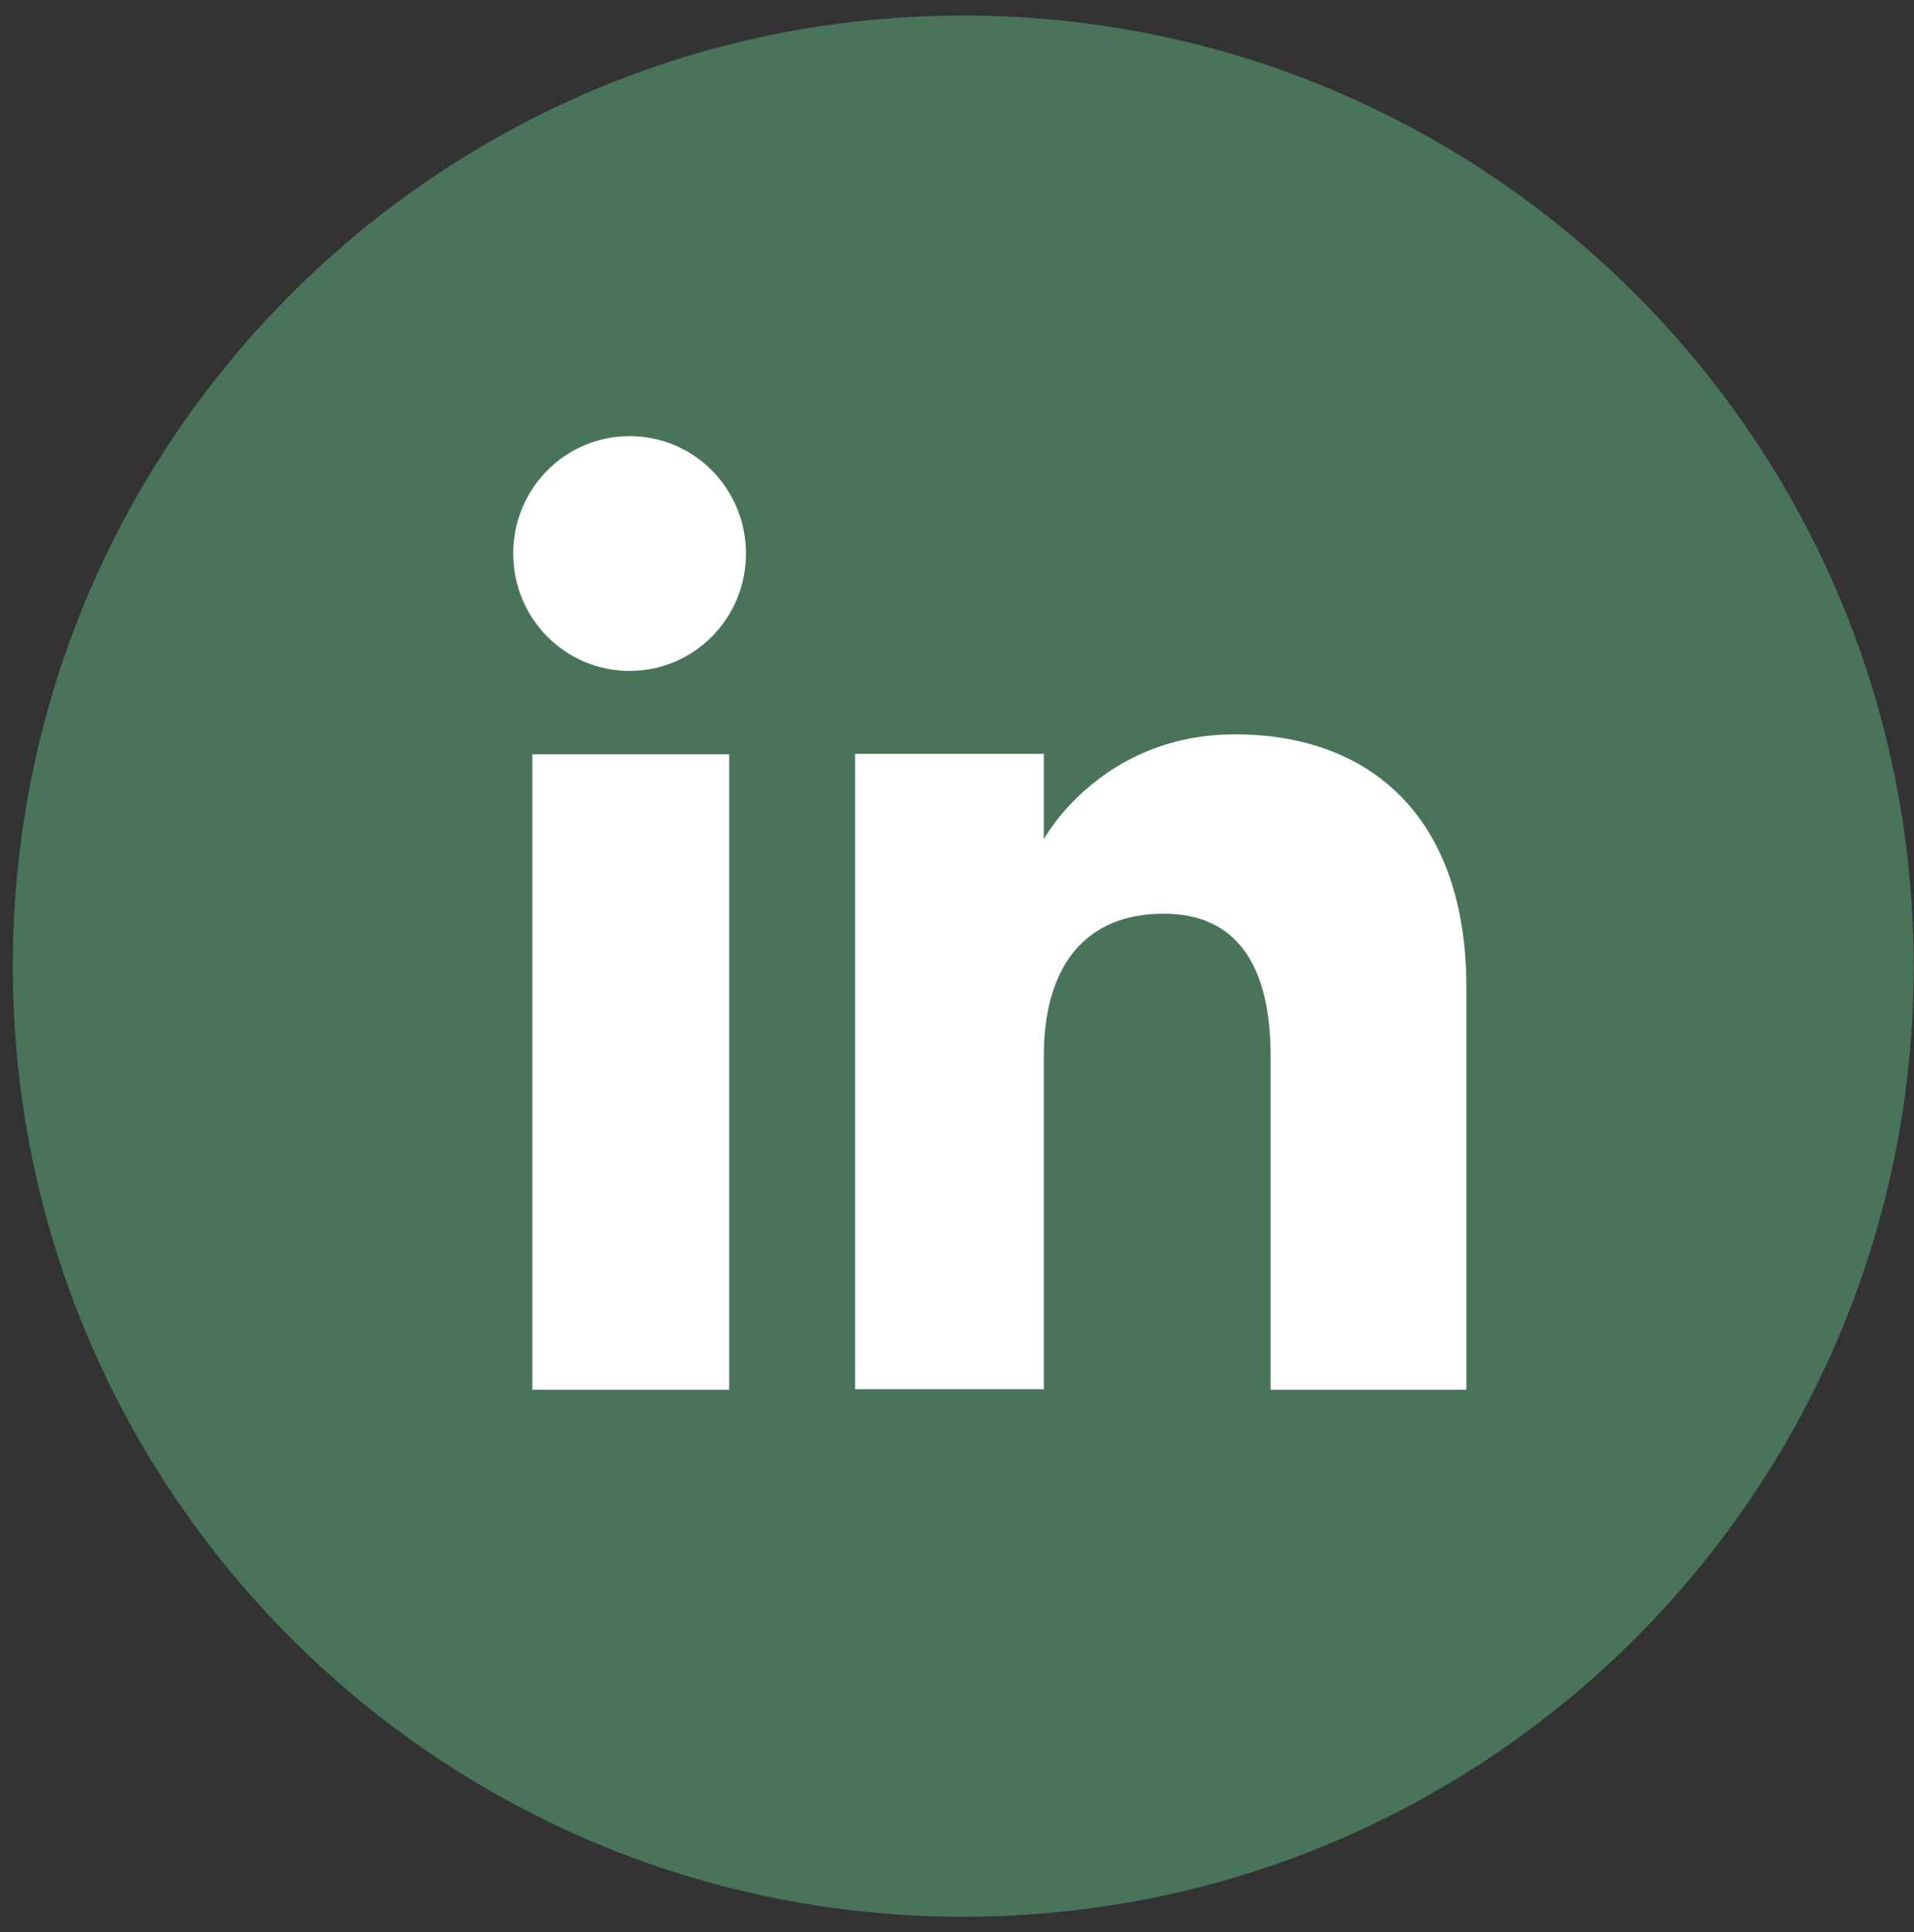
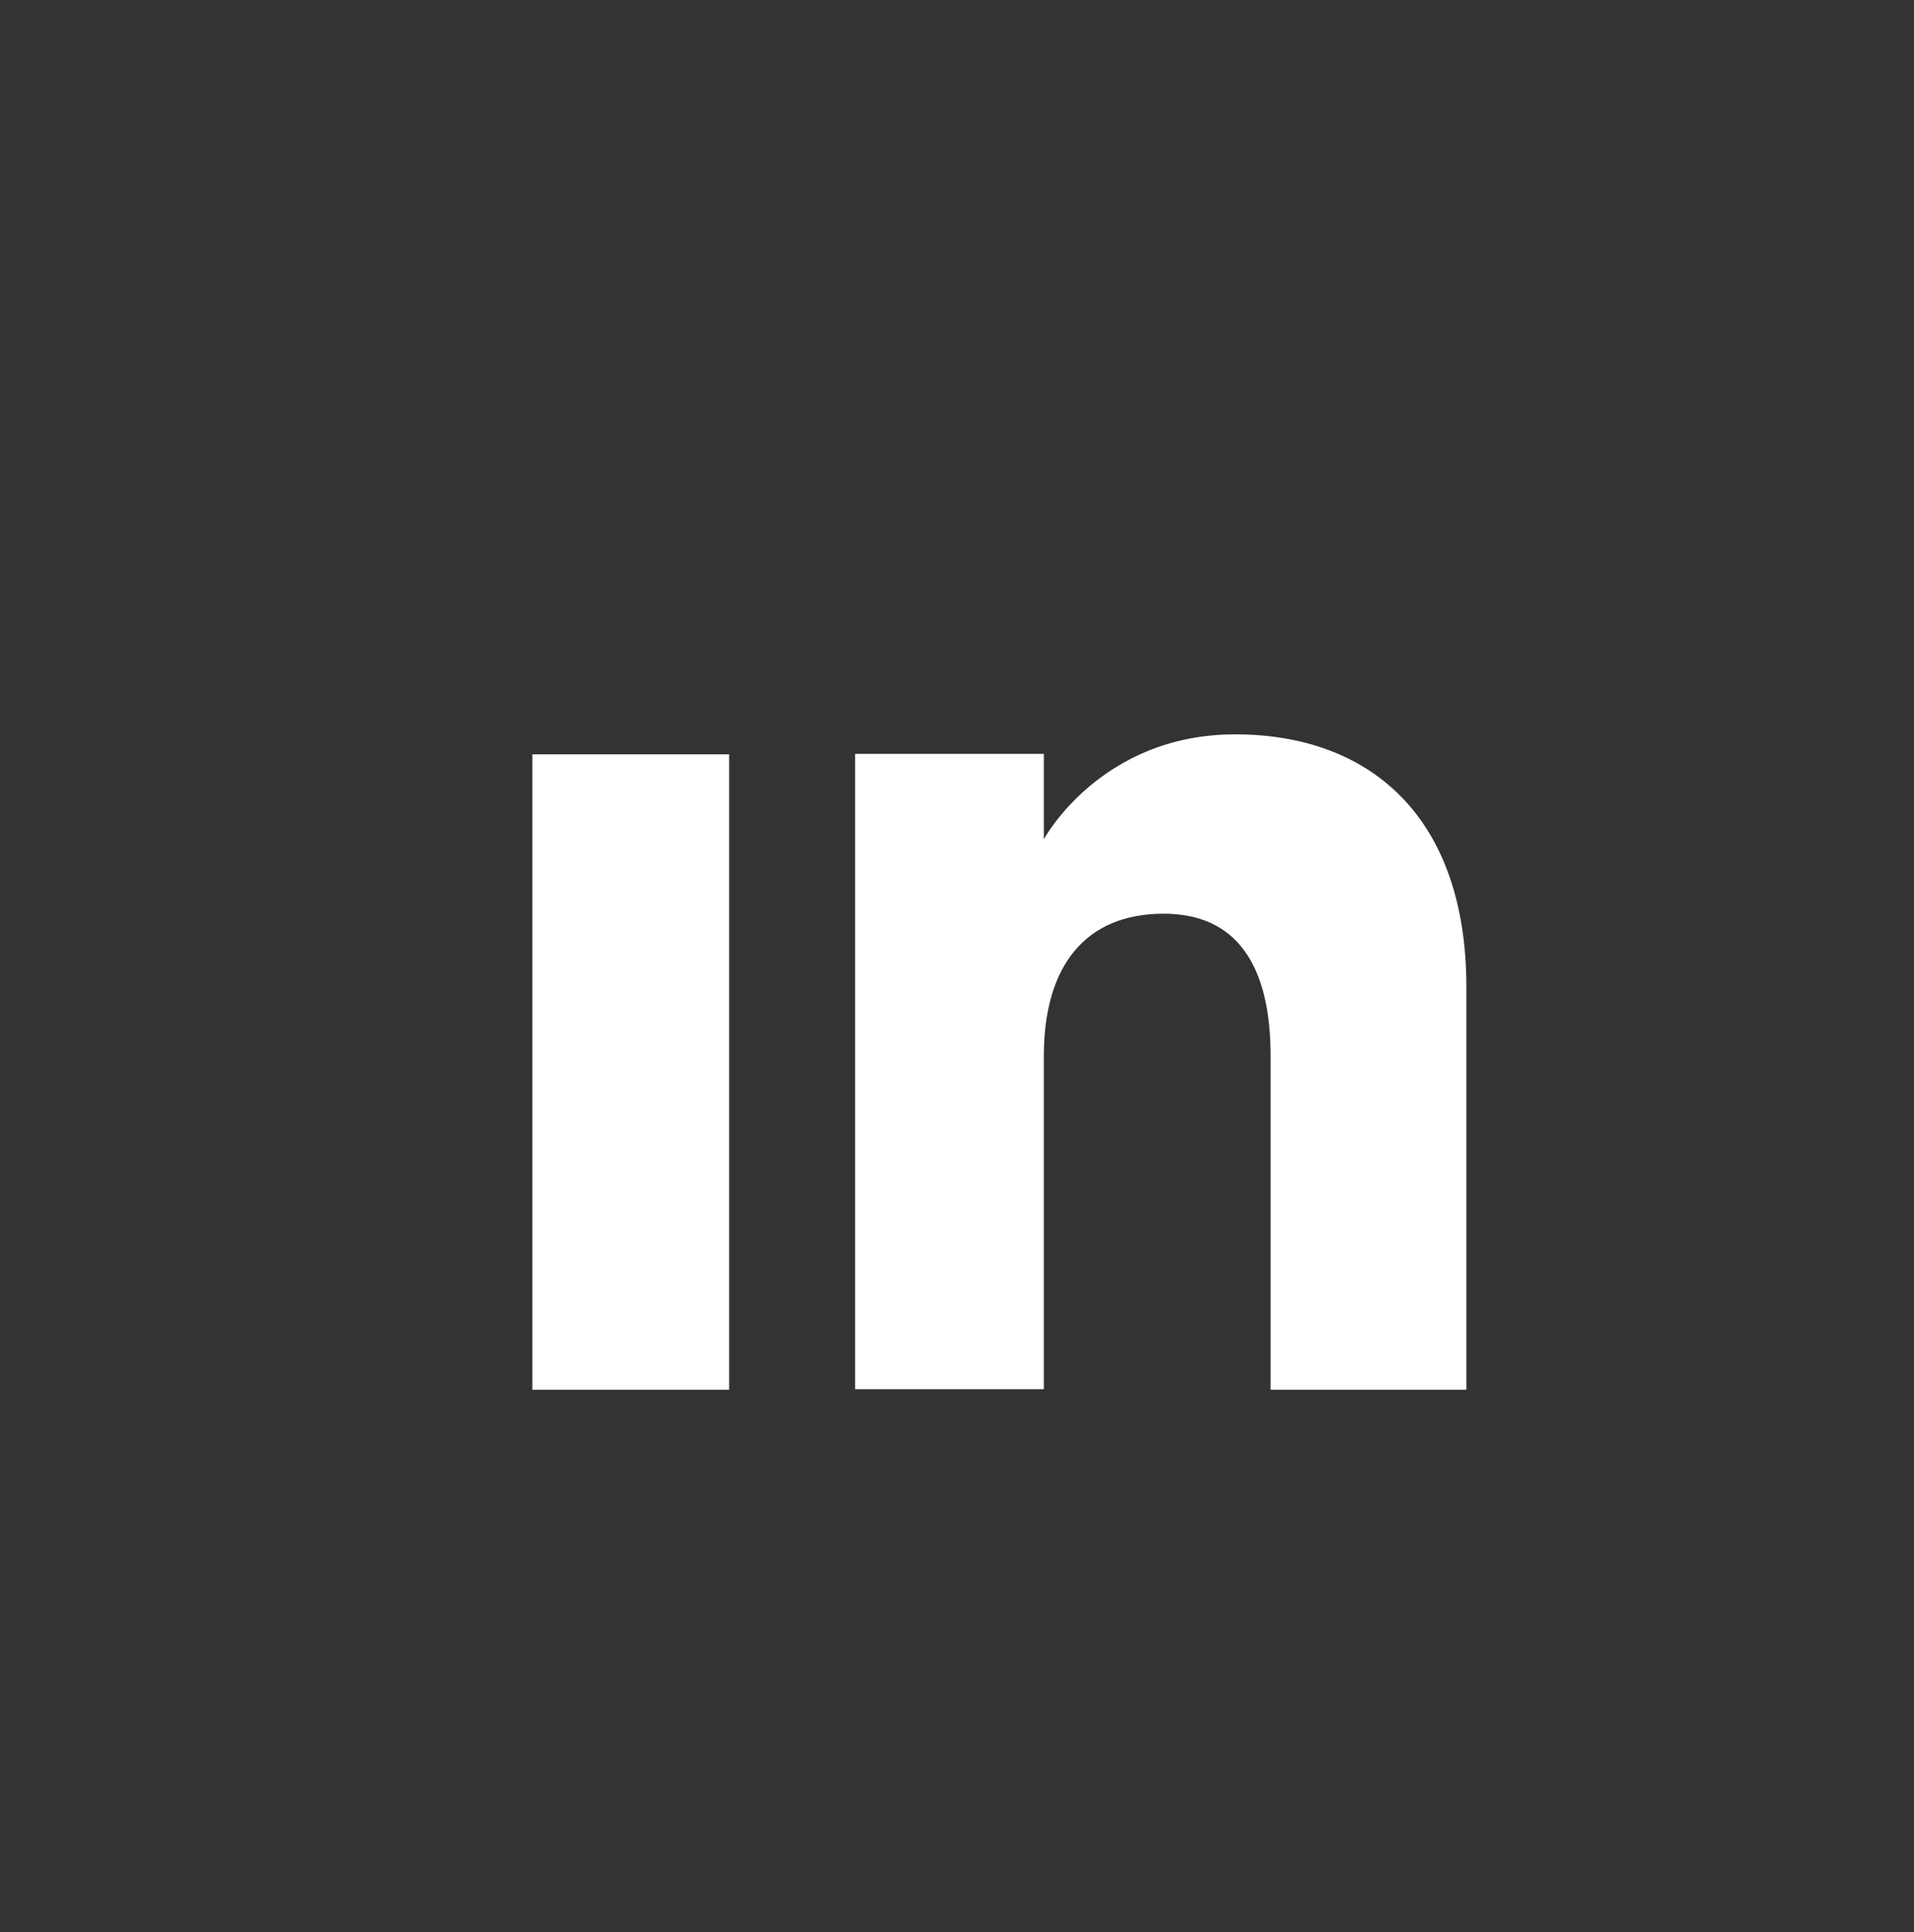
<svg xmlns="http://www.w3.org/2000/svg" width="107" height="108" viewBox="0 0 107 108" fill="none">
  <rect x="0" y="0" width="107" height="108" fill="#333333" stroke="none" />
-   <path d="M53.848 107.134C24.503 107.134 0.715 83.345 0.715 54C0.715 24.655 24.503 0.867 53.848 0.867C83.193 0.867 106.982 24.655 106.982 54C106.982 83.345 83.193 107.134 53.848 107.134Z" fill="#49745A" />
  <path d="M40.763 42.162H29.762V77.677H40.763V42.162Z" fill="white" />
-   <path d="M35.197 37.499C38.799 37.499 41.703 34.567 41.703 30.937C41.703 27.308 38.799 24.376 35.197 24.376C31.595 24.376 28.691 27.308 28.691 30.937C28.691 34.567 31.595 37.499 35.197 37.499Z" fill="white" />
  <path d="M58.355 59.026C58.355 54.028 60.644 51.069 65.056 51.069C69.105 51.069 71.031 53.916 71.031 59.026V77.677H81.976V55.173C81.976 45.652 76.587 41.045 69.049 41.045C61.51 41.045 58.355 46.908 58.355 46.908V42.134H47.801V77.649H58.355V58.998V59.026Z" fill="white" />
</svg>